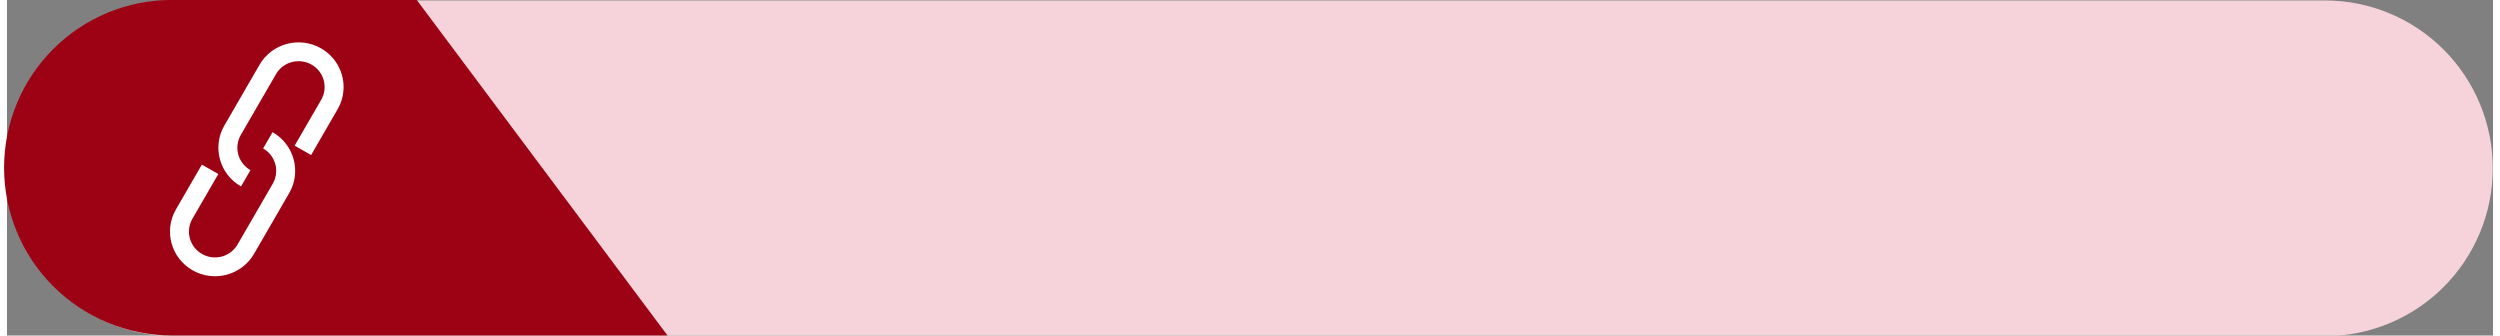
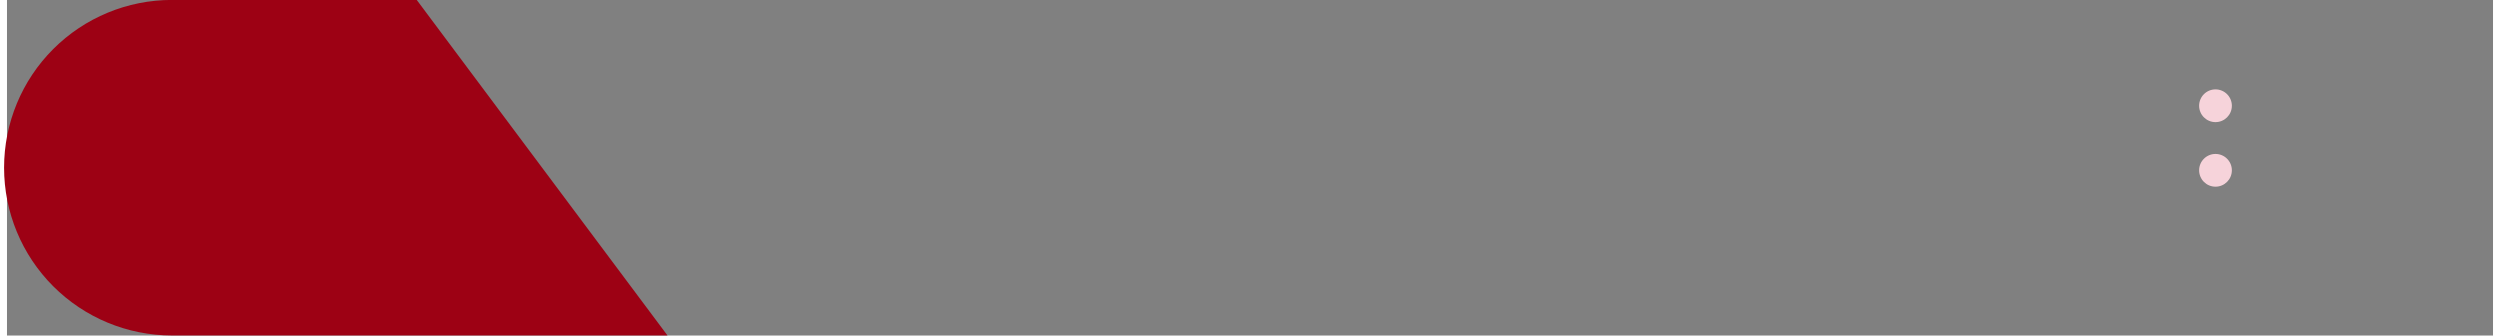
<svg xmlns="http://www.w3.org/2000/svg" clip-rule="evenodd" fill="#000000" fill-rule="evenodd" height="51" preserveAspectRatio="xMidYMid meet" stroke-linejoin="round" stroke-miterlimit="2" version="1" viewBox="60.0 224.6 380.1 51.3" width="380" zoomAndPan="magnify">
  <rect x="60.0" y="224.6" width="380.1" height="51.3" fill="#808080" stroke="none" />
  <g>
    <g>
-       <path d="M0 0H500V500H0z" fill="none" transform="translate(.08 .24)" />
      <g id="change1_1">
-         <path d="M398.529,189.926C403.719,189.926 408.697,194.21 412.367,201.837C416.036,209.464 418.098,219.808 418.098,230.594L418.098,230.599C418.098,241.384 416.036,251.729 412.367,259.356C408.697,266.982 403.719,271.267 398.529,271.267C345.68,271.267 200.503,271.267 147.654,271.267C142.464,271.267 137.487,266.982 133.817,259.356C130.147,251.729 128.086,241.384 128.086,230.599L128.086,230.594C128.086,219.808 130.147,209.464 133.817,201.837C137.487,194.21 142.464,189.926 147.654,189.926L398.529,189.926Z" fill="#f6d3da" transform="matrix(-1.311 0 0 .631 607.983 104.824)" />
-       </g>
+         </g>
      <g id="change2_2" transform="matrix(.317 0 0 .317 -139.146 -1311.43)">
        <circle cx="1693.42" cy="4896.53" fill="#f6d3da" r="7.896" />
      </g>
      <g id="change2_3" transform="matrix(.317 0 0 .317 -139.146 -1301.56)">
        <circle cx="1693.42" cy="4896.53" fill="#f6d3da" r="7.896" />
      </g>
      <g id="change2_1" transform="matrix(.317 0 0 .317 -139.146 -1291.69)">
-         <circle cx="1693.42" cy="4896.53" fill="#f6d3da" r="7.896" />
-       </g>
+         </g>
      <g id="change3_1">
        <path d="M858.196,2941.34L904.951,2890.04L950.598,2890.04C958.898,2890.04 966.858,2892.74 972.727,2897.55C978.596,2902.36 981.893,2908.89 981.893,2915.69C981.893,2915.69 981.893,2915.69 981.893,2915.69C981.893,2922.49 978.596,2929.01 972.727,2933.82C966.858,2938.63 958.898,2941.34 950.598,2941.34L858.196,2941.34Z" fill="#9d0114" transform="matrix(-.82 0 0 1 864.708 -2665.45)" />
      </g>
      <g id="change4_1">
-         <path d="M1615.67,2152.79C1661.43,2152.79 1698.58,2199.26 1698.58,2256.49L1698.58,2419.62C1698.58,2476.86 1661.43,2523.33 1615.67,2523.33C1569.91,2523.33 1532.76,2476.86 1532.76,2419.62L1532.76,2299.54L1567.72,2299.54L1567.72,2419.62C1567.72,2452.72 1589.21,2479.6 1615.67,2479.6C1642.13,2479.6 1663.62,2452.72 1663.62,2419.62L1663.62,2256.49C1663.62,2223.39 1642.13,2196.52 1615.67,2196.52L1615.67,2152.79Z" fill="#ffffff" transform="matrix(.072 .041 -.033 .057 55.32 55.856)" />
-       </g>
+         </g>
      <g id="change4_2">
-         <path d="M1615.67,2523.33C1569.91,2523.33 1532.76,2476.86 1532.76,2419.62L1532.76,2256.49C1532.76,2199.26 1569.91,2152.79 1615.67,2152.79C1661.43,2152.79 1698.58,2199.26 1698.58,2256.49L1698.58,2379.46L1663.62,2379.46L1663.62,2256.49C1663.62,2223.39 1642.13,2196.52 1615.67,2196.52C1589.21,2196.52 1567.72,2223.39 1567.72,2256.49L1567.72,2419.62C1567.72,2452.72 1589.21,2479.6 1615.67,2479.6L1615.67,2523.33Z" fill="#ffffff" transform="matrix(.072 .041 -.033 .057 62.723 43.034)" />
-       </g>
+         </g>
    </g>
  </g>
</svg>